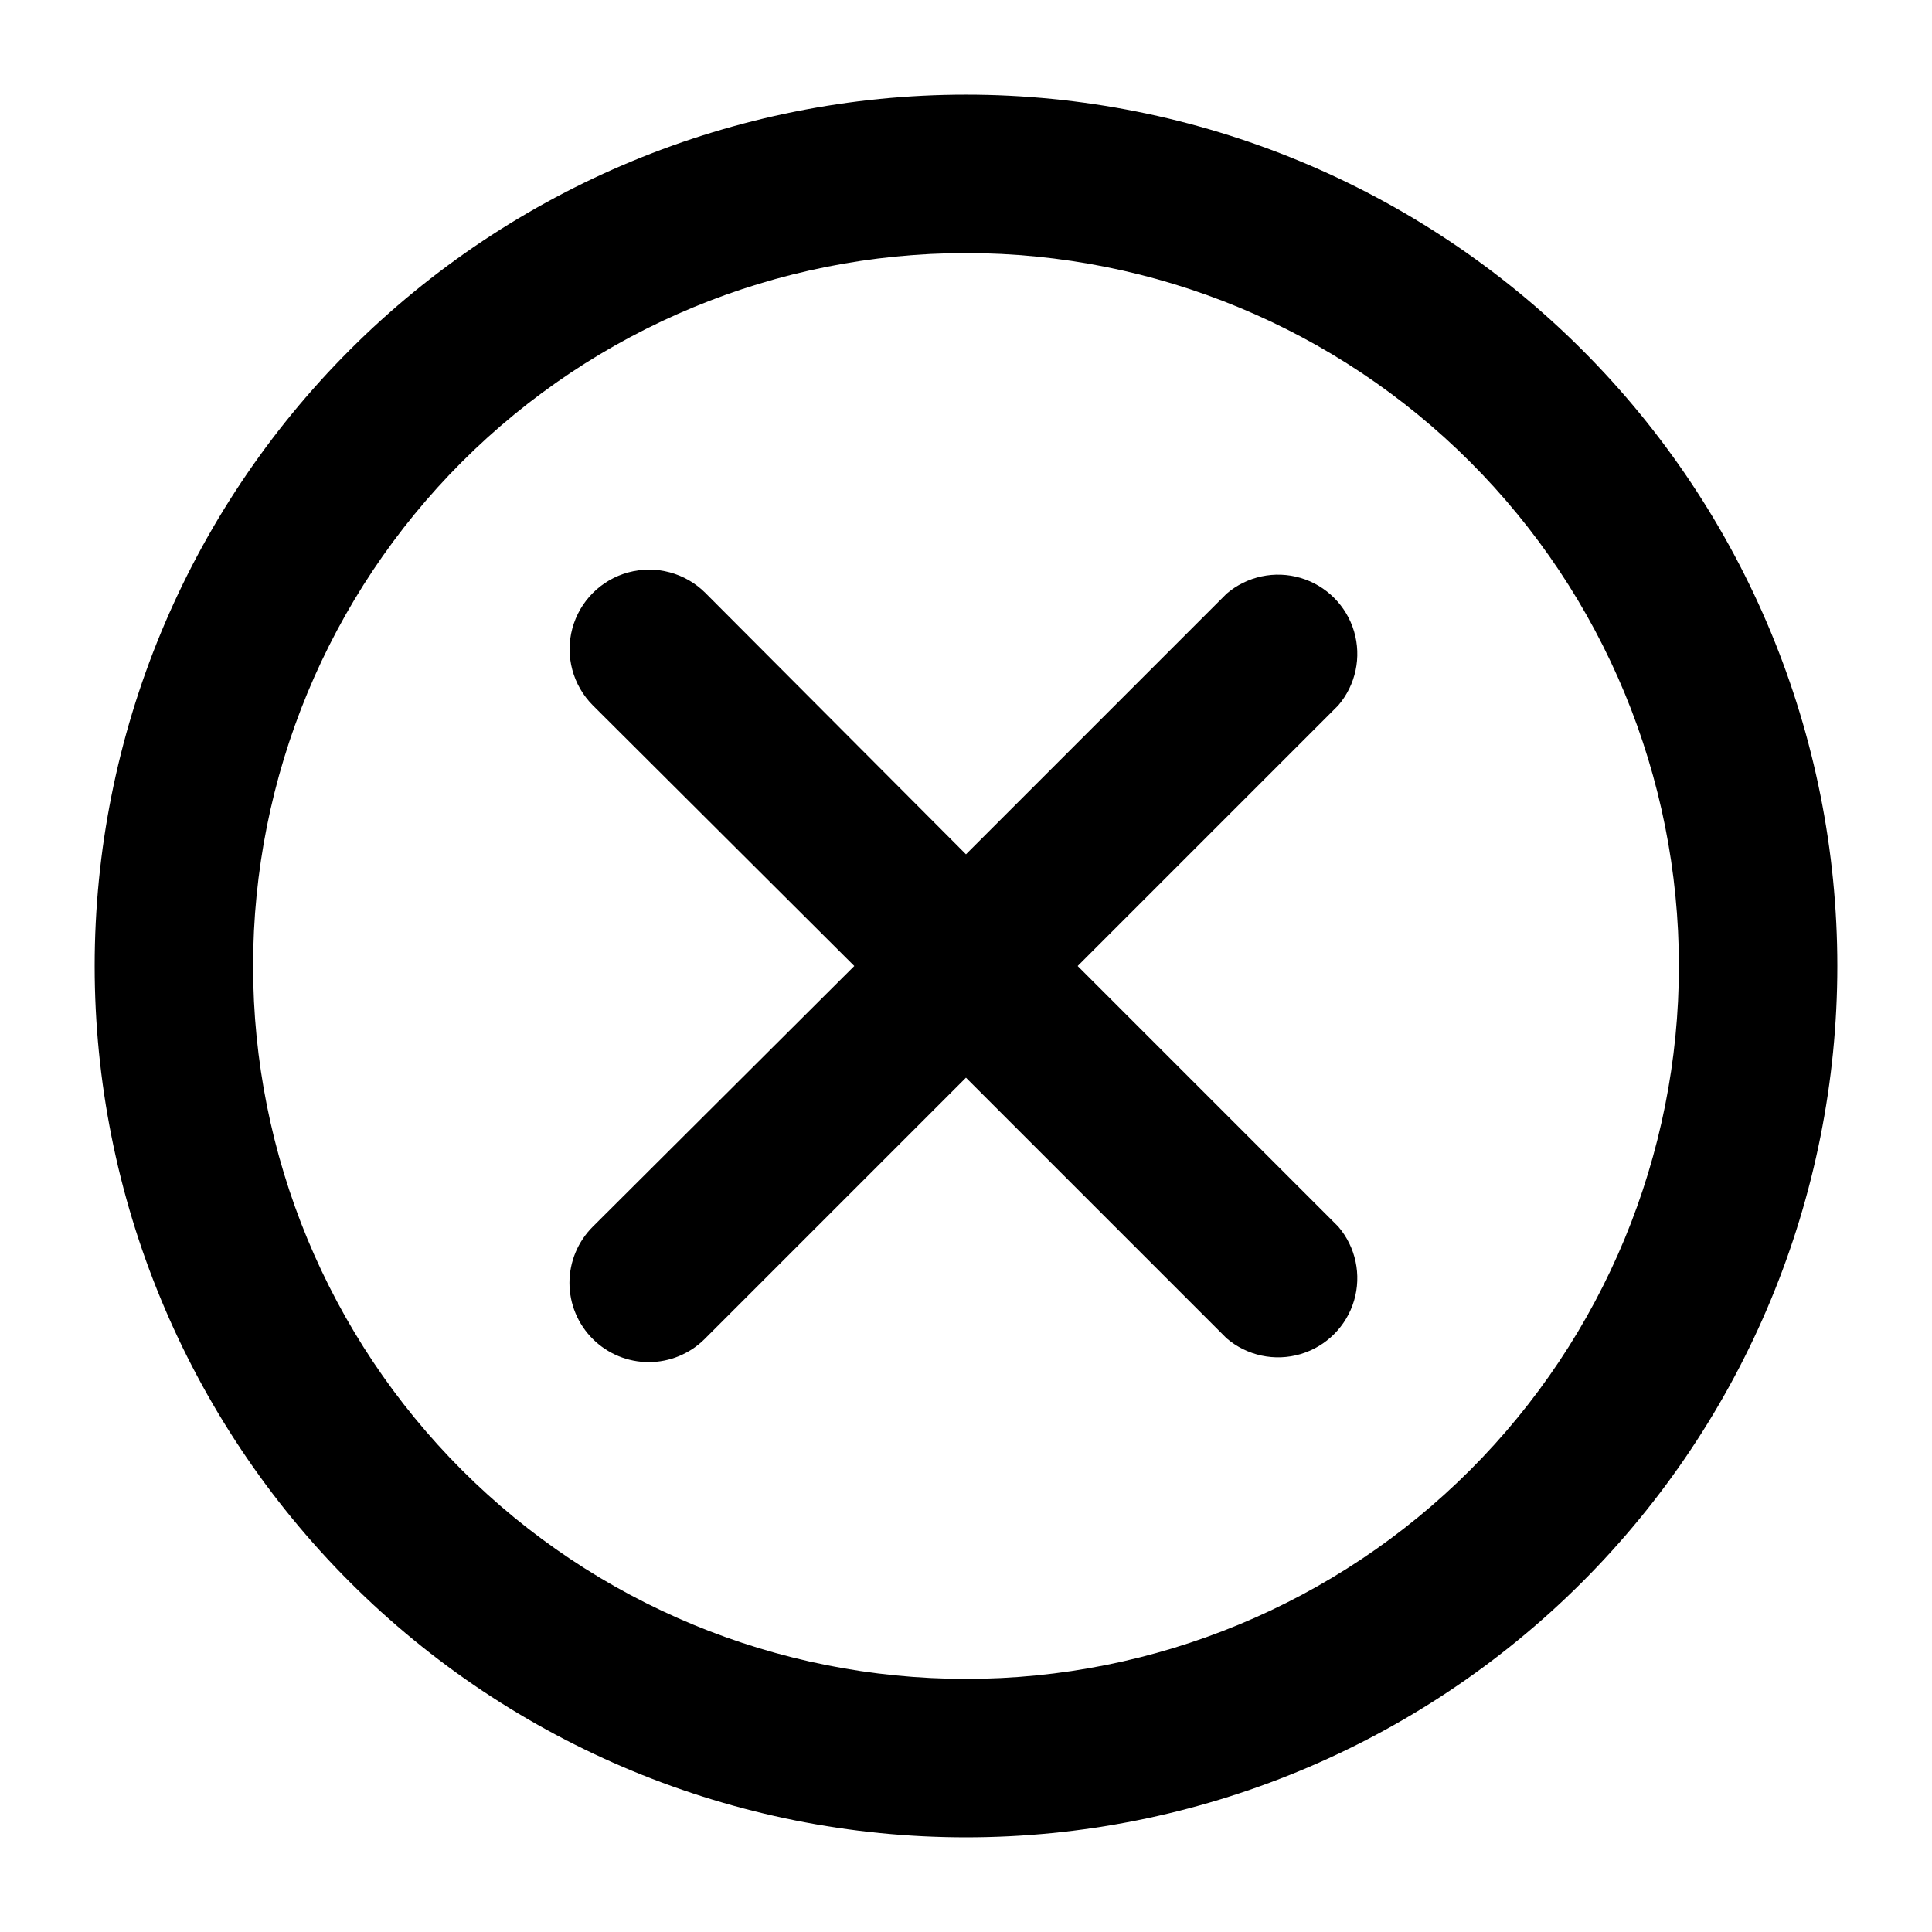
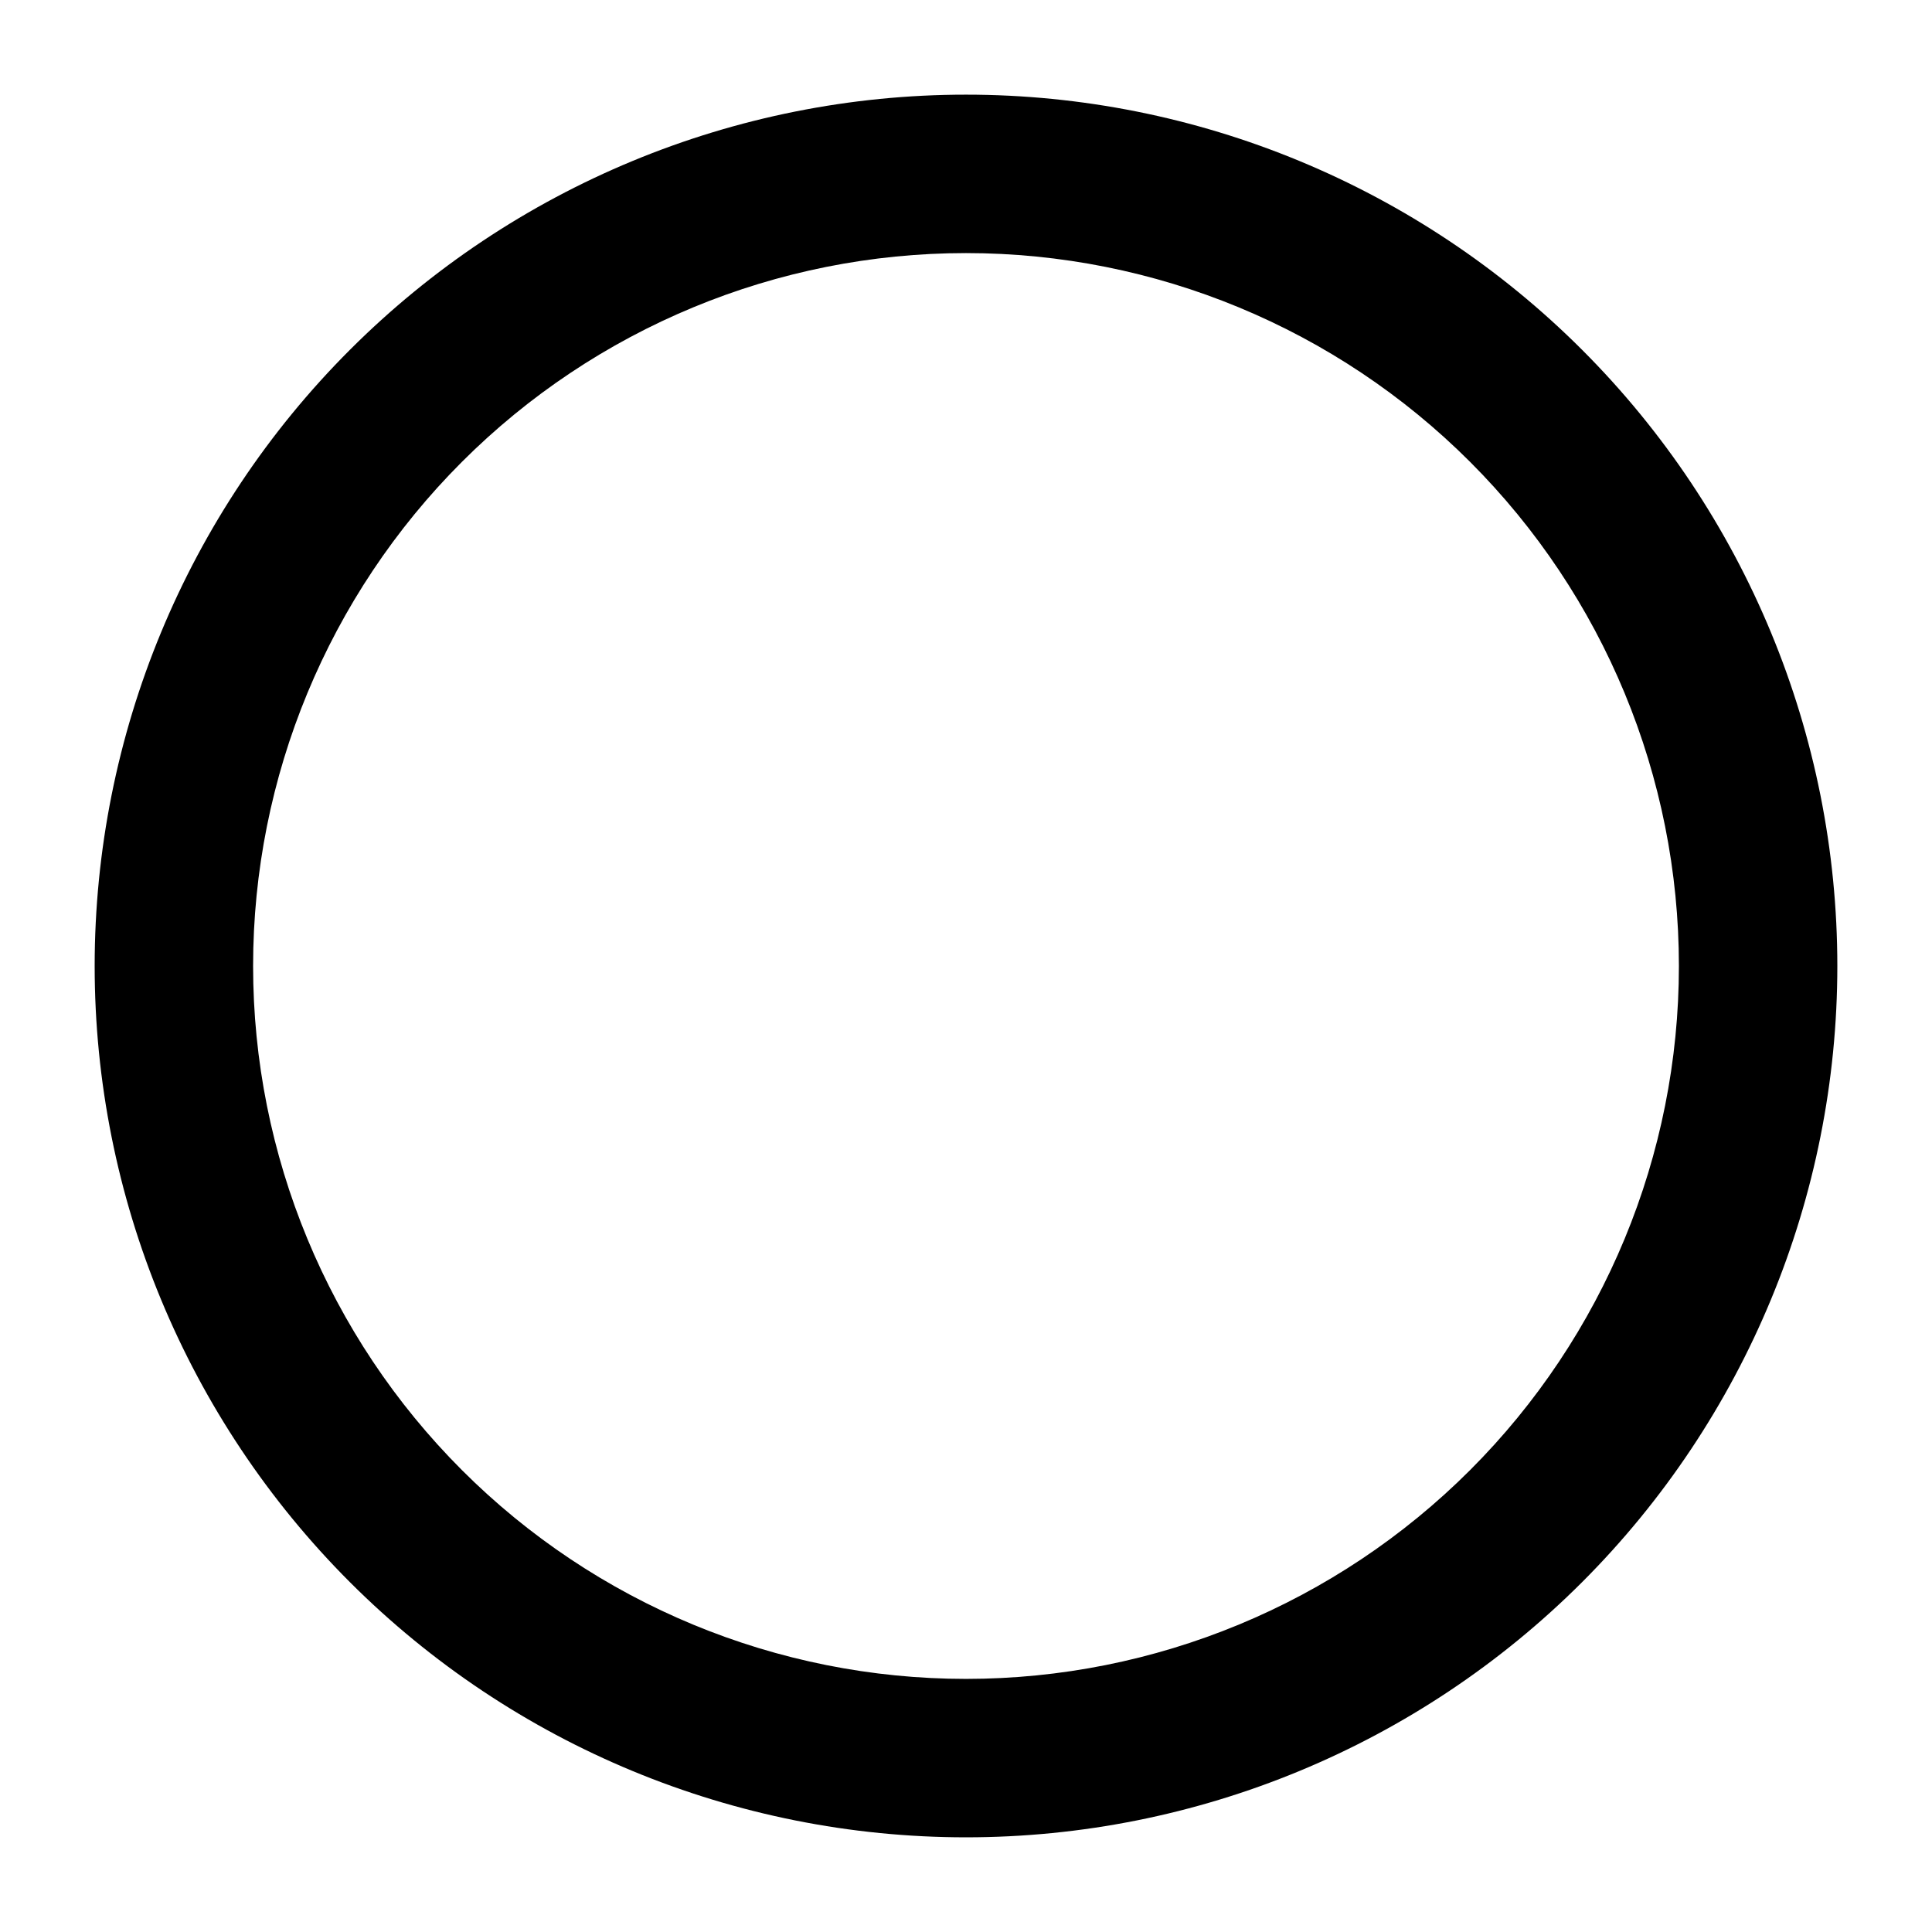
<svg xmlns="http://www.w3.org/2000/svg" fill="#000000" width="800px" height="800px" version="1.1" viewBox="144 144 512 512">
  <g>
    <path d="m400 630.91c61.242 0 119.97-24.328 163.28-67.633 43.305-43.305 67.633-102.04 67.633-163.28s-24.328-119.98-67.633-163.28c-43.305-43.305-102.04-67.633-163.28-67.633s-119.98 24.328-163.28 67.633-67.633 102.04-67.633 163.28 24.328 119.97 67.633 163.28c43.305 43.305 102.04 67.633 163.28 67.633zm0-419.84c50.105 0 98.16 19.906 133.59 55.336 35.434 35.43 55.336 83.484 55.336 133.59 0 50.105-19.902 98.16-55.336 133.59-35.43 35.434-83.484 55.336-133.59 55.336-50.109 0-98.164-19.902-133.59-55.336-35.43-35.43-55.336-83.484-55.336-133.59 0-50.109 19.906-98.164 55.336-133.59s83.484-55.336 133.59-55.336z" />
-     <path d="m301.12 498.87c3.934 3.91 9.254 6.106 14.801 6.106s10.867-2.195 14.801-6.106l69.273-69.273 69.062 69.062c5.402 4.629 12.785 6.203 19.609 4.188 6.82-2.019 12.156-7.356 14.176-14.176 2.016-6.824 0.441-14.207-4.188-19.609l-69.062-69.062 69.062-69.062v-0.004c4.629-5.402 6.203-12.785 4.188-19.605-2.019-6.824-7.356-12.16-14.176-14.18-6.824-2.016-14.207-0.441-19.609 4.188l-69.062 69.062-69.066-69.273c-5.324-5.324-13.086-7.402-20.359-5.453-7.273 1.949-12.953 7.629-14.902 14.902-1.949 7.273 0.129 15.035 5.453 20.359l69.273 69.066-69.273 69.062c-3.973 3.941-6.207 9.309-6.207 14.902 0 5.598 2.234 10.965 6.207 14.906z" />
  </g>
</svg>